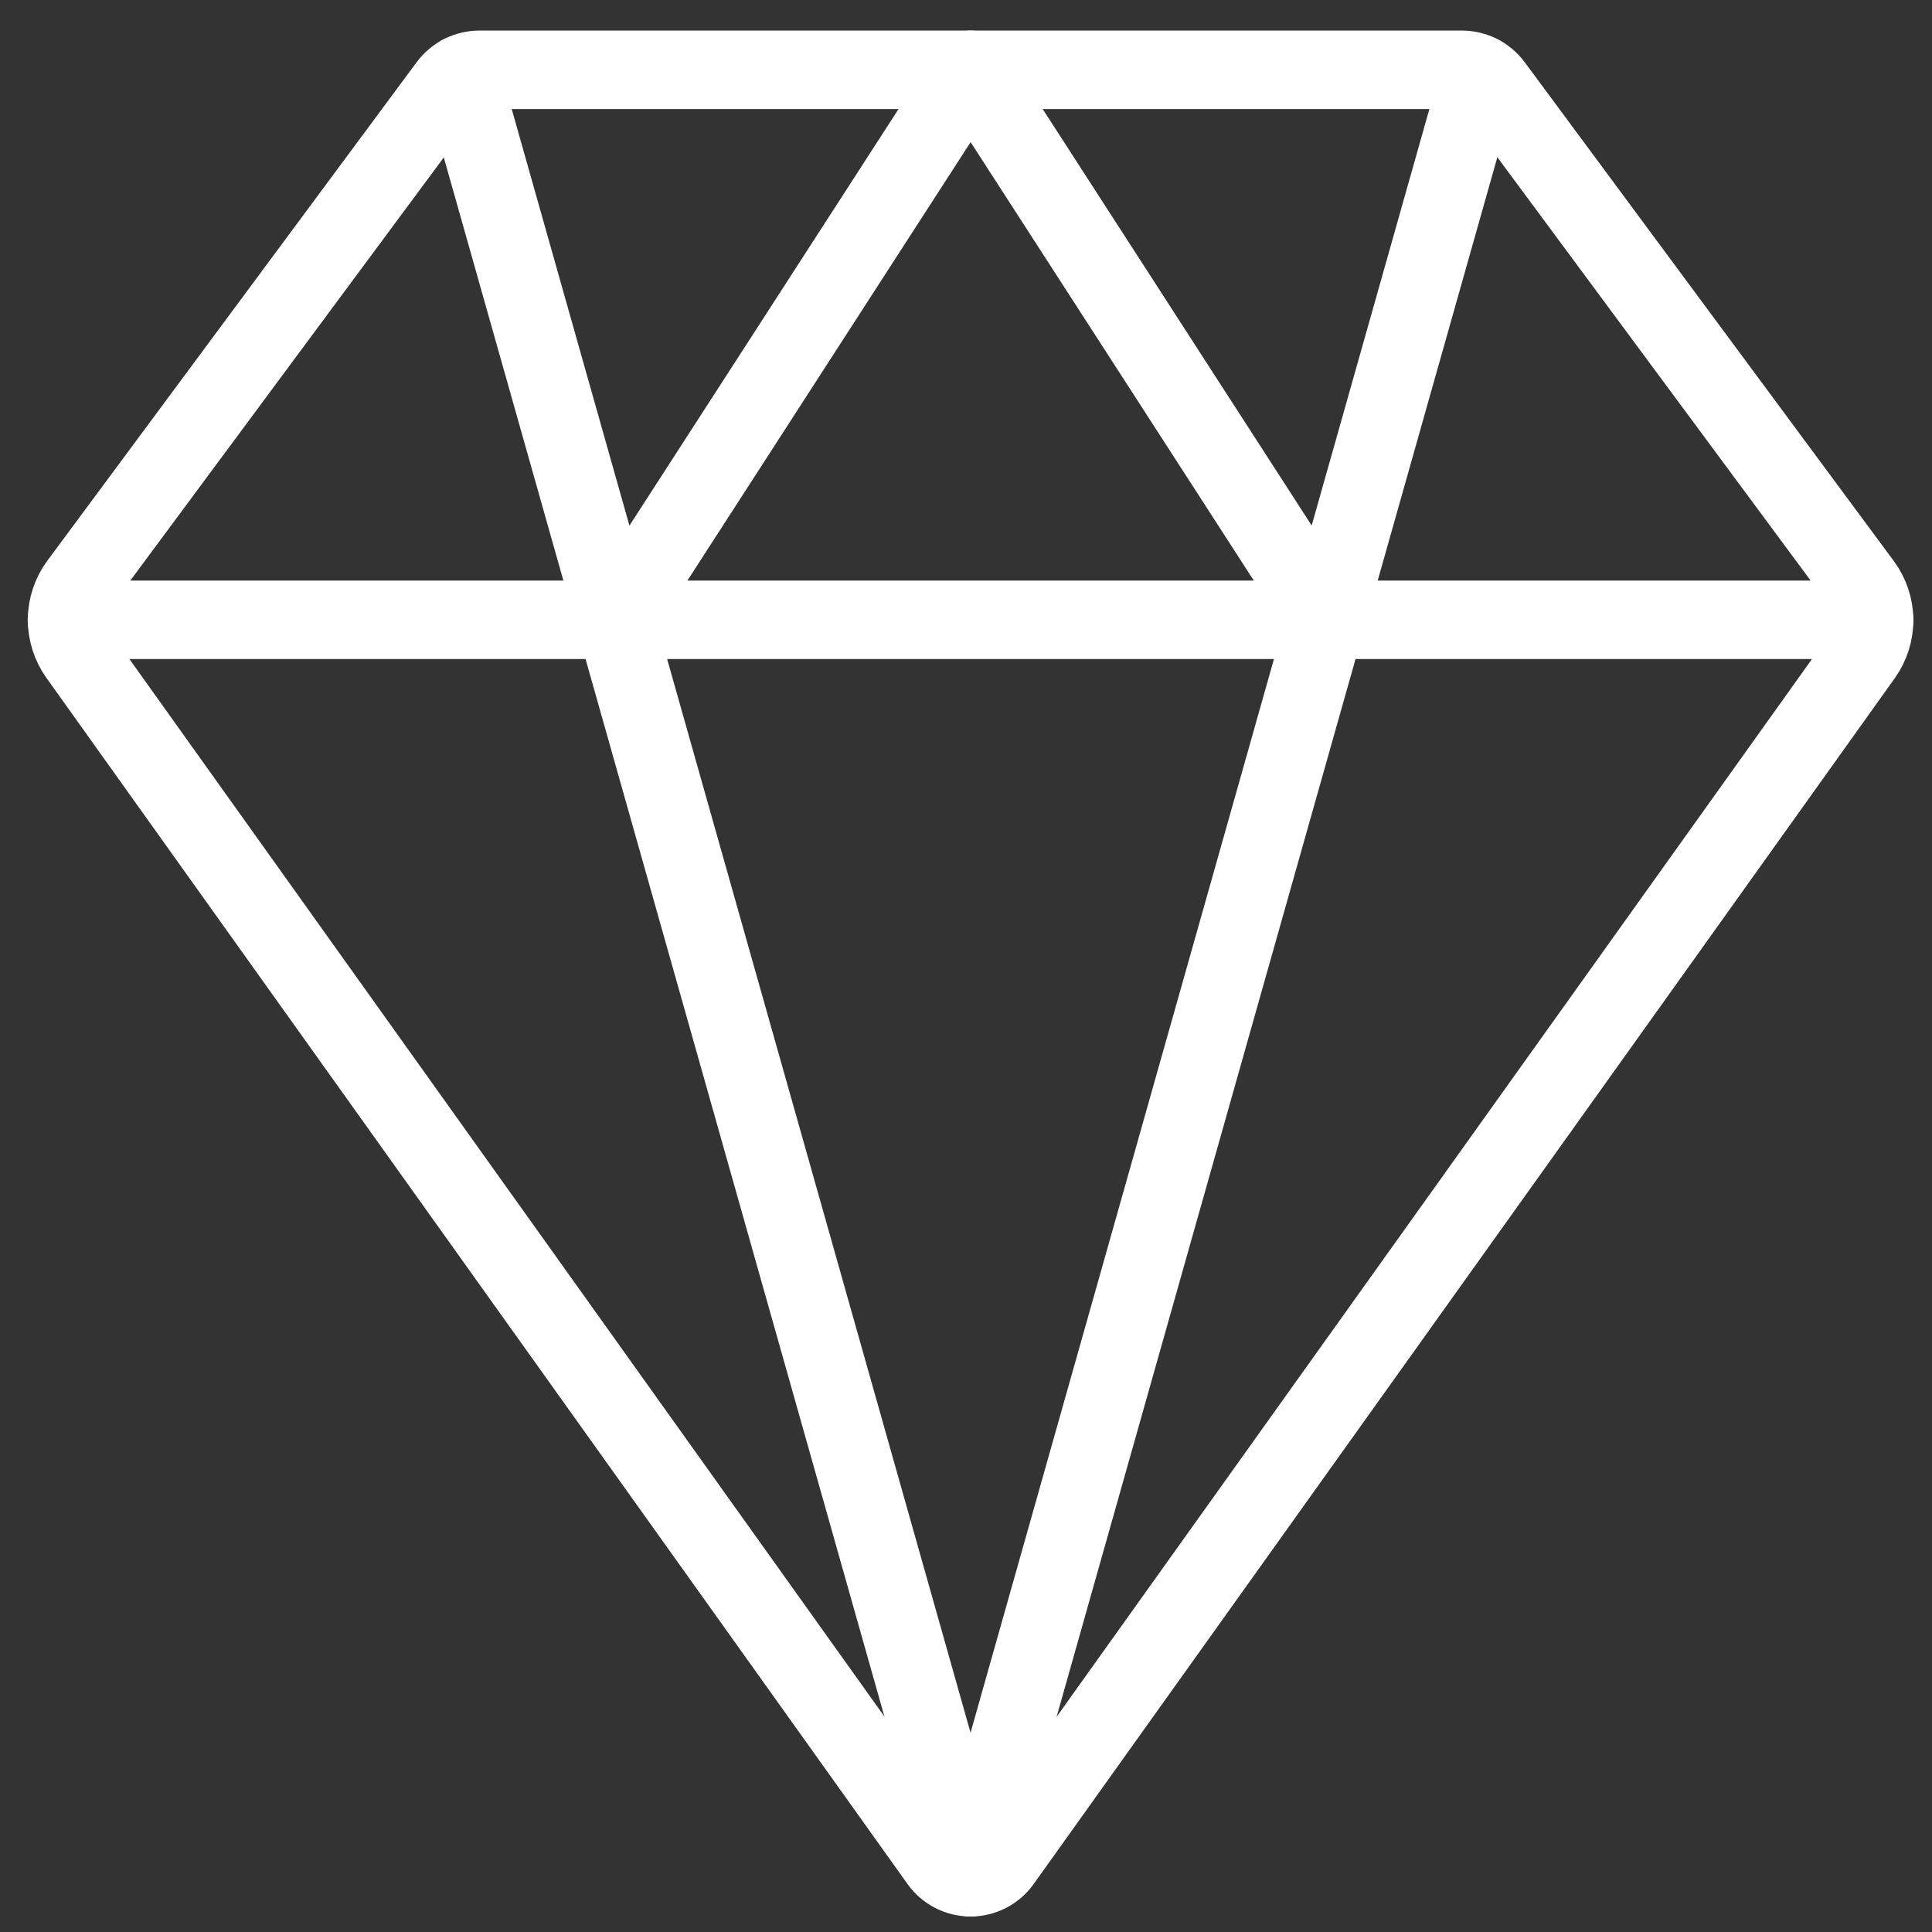
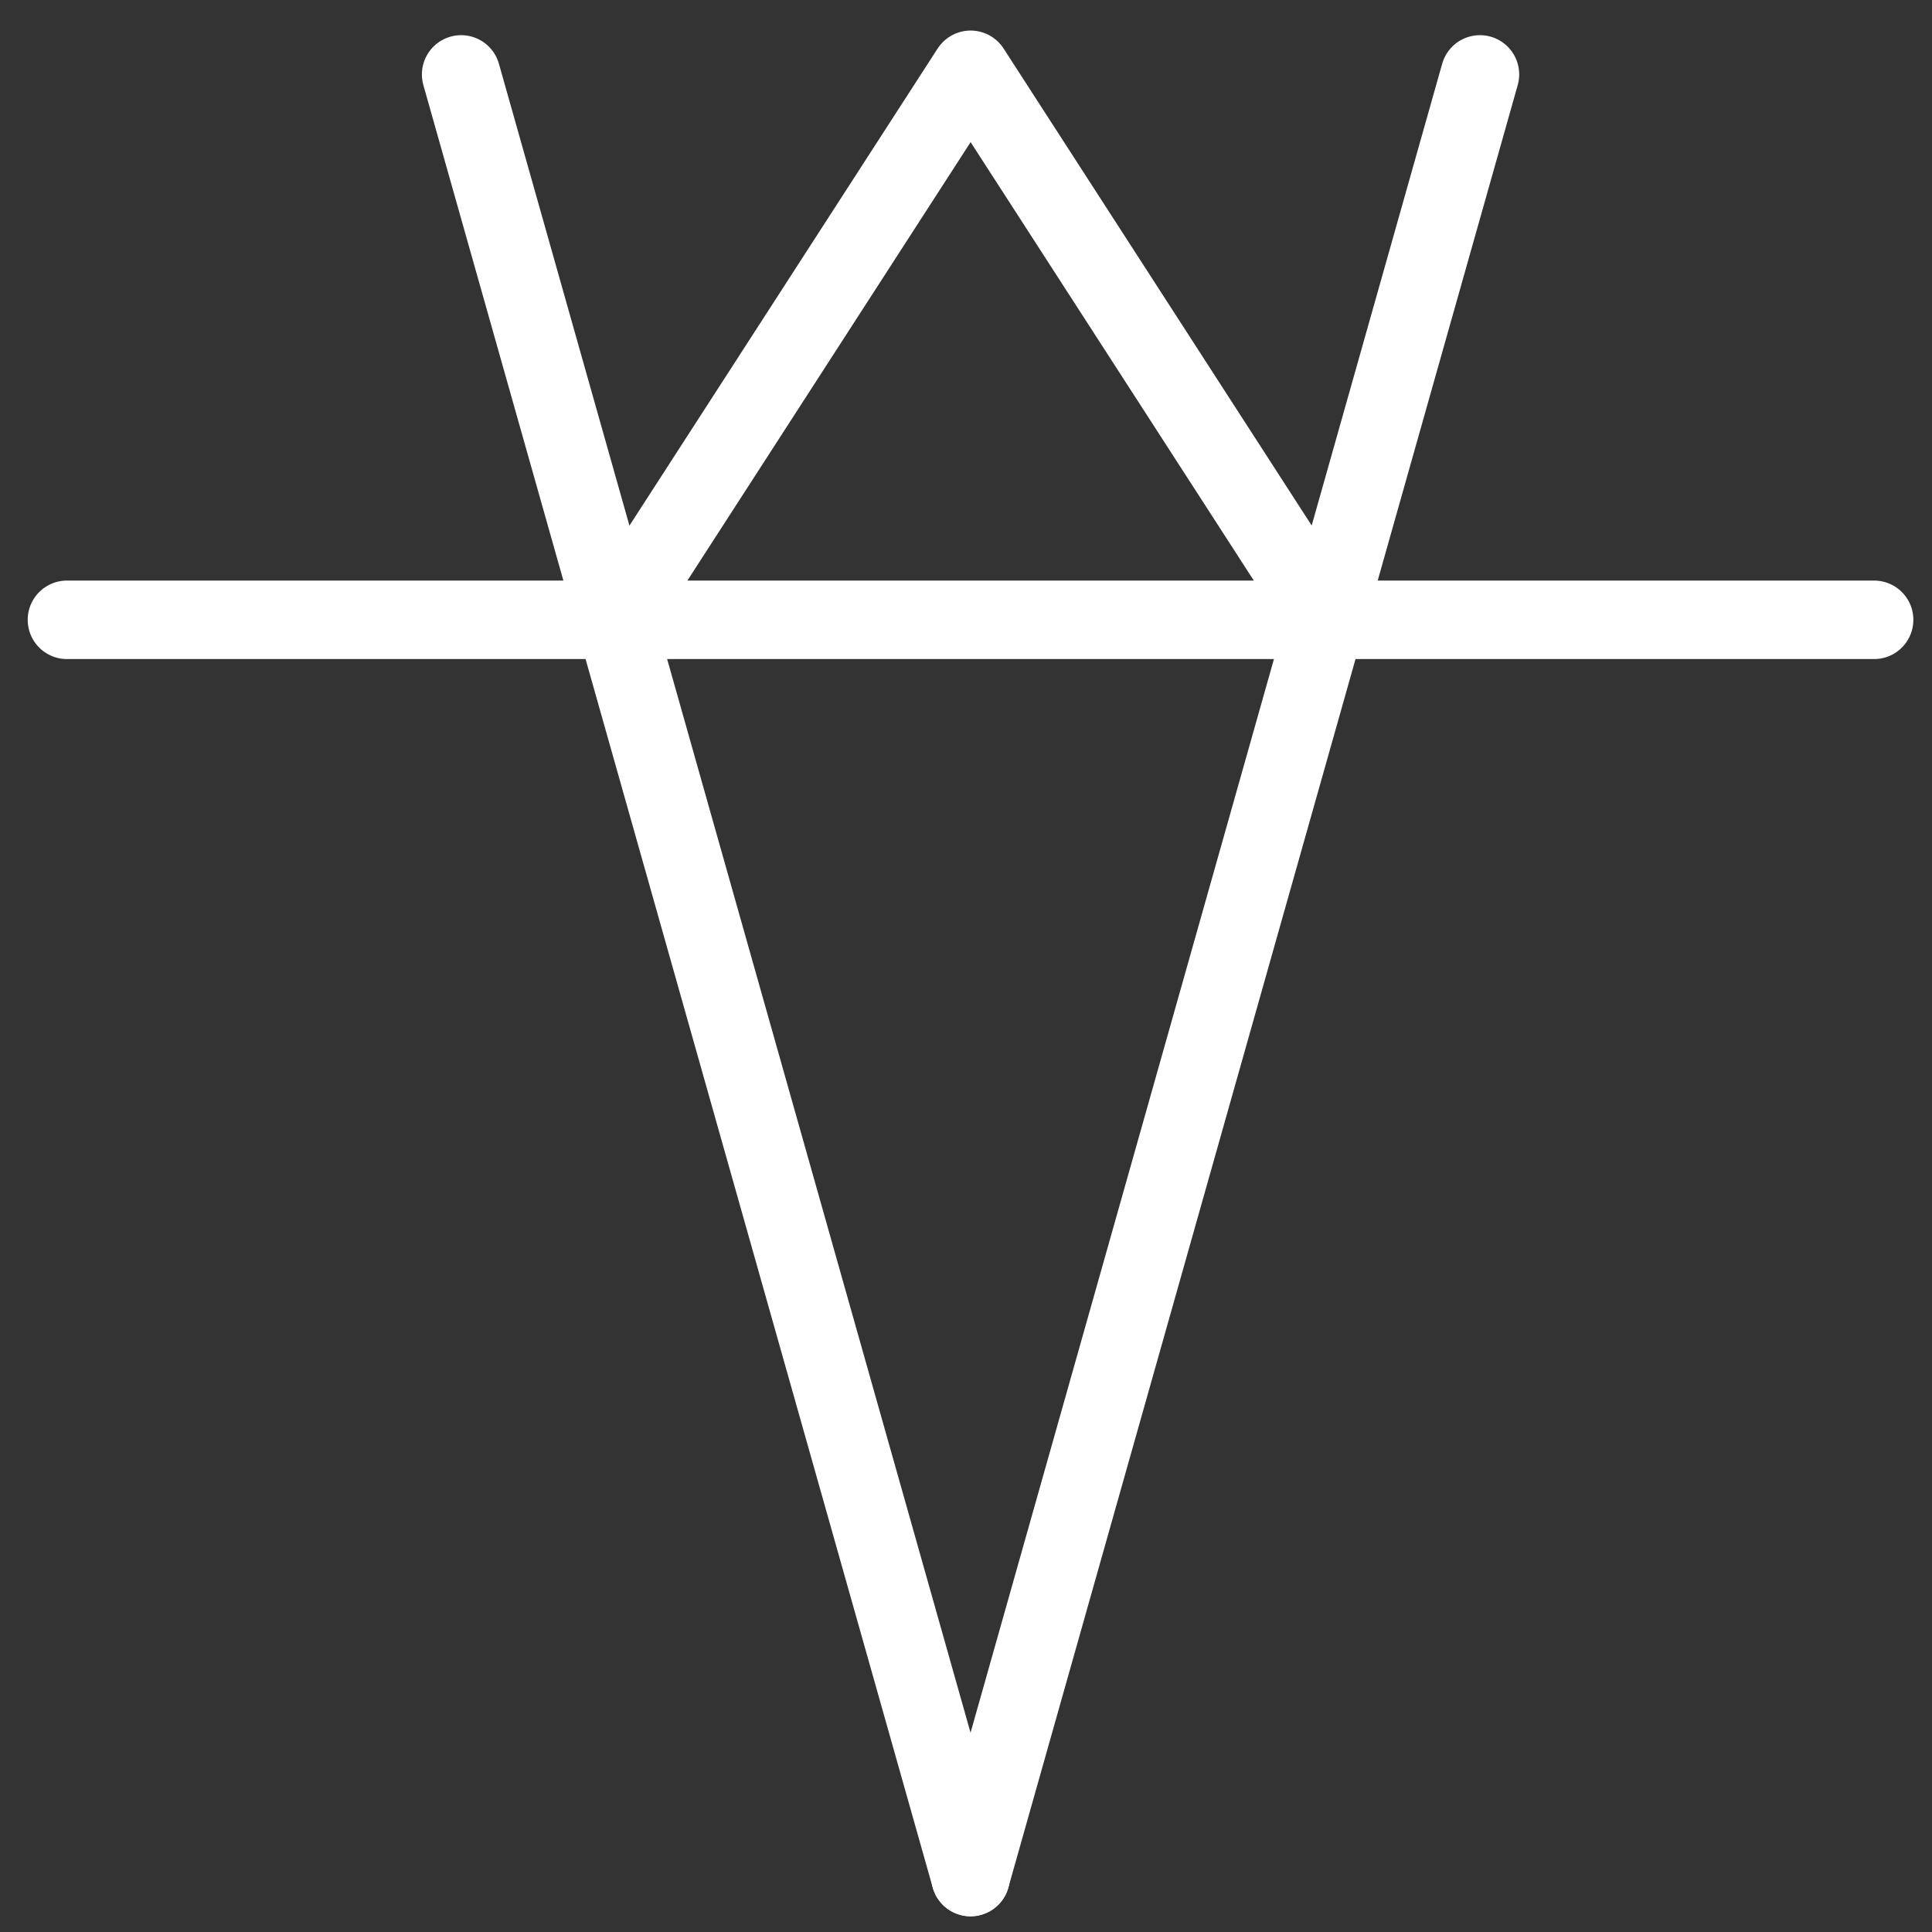
<svg xmlns="http://www.w3.org/2000/svg" width="54" height="54" viewBox="0 0 54 54" fill="none">
  <rect x="0" y="0" width="54" height="54" fill="#333333" stroke="none" />
  <g clip-path="url(#clip0_187_506)">
    <path d="M52.382 17.324H1.871" stroke="white" stroke-width="2.194" stroke-linecap="round" stroke-linejoin="round" />
    <path d="M17.197 17.326L27.129 1.951L37.06 17.326" stroke="white" stroke-width="2.194" stroke-linecap="round" stroke-linejoin="round" />
    <path d="M12.889 2.08L27.127 52.464" stroke="white" stroke-width="2.194" stroke-linecap="round" stroke-linejoin="round" />
    <path d="M41.365 2.08L27.127 52.464" stroke="white" stroke-width="2.194" stroke-linecap="round" stroke-linejoin="round" />
-     <path d="M26.261 52.025C26.36 52.163 26.49 52.275 26.641 52.352C26.791 52.43 26.959 52.47 27.128 52.47C27.298 52.47 27.465 52.43 27.616 52.352C27.767 52.275 27.897 52.163 27.996 52.025L52.071 18.312C52.276 18.023 52.385 17.676 52.381 17.321C52.378 16.967 52.263 16.622 52.053 16.336L41.733 2.39C41.631 2.253 41.498 2.143 41.346 2.067C41.193 1.99 41.025 1.951 40.855 1.951H13.406C13.236 1.951 13.068 1.99 12.915 2.067C12.763 2.143 12.63 2.253 12.528 2.39L2.203 16.327C1.993 16.613 1.878 16.958 1.875 17.313C1.872 17.667 1.981 18.014 2.186 18.304L26.261 52.025Z" stroke="white" stroke-width="2.194" stroke-linecap="round" stroke-linejoin="round" />
  </g>
  <defs>
    <clipPath id="clip0_187_506">
      <rect width="52.709" height="52.709" fill="white" transform="translate(0.766 0.852)" />
    </clipPath>
  </defs>
</svg>